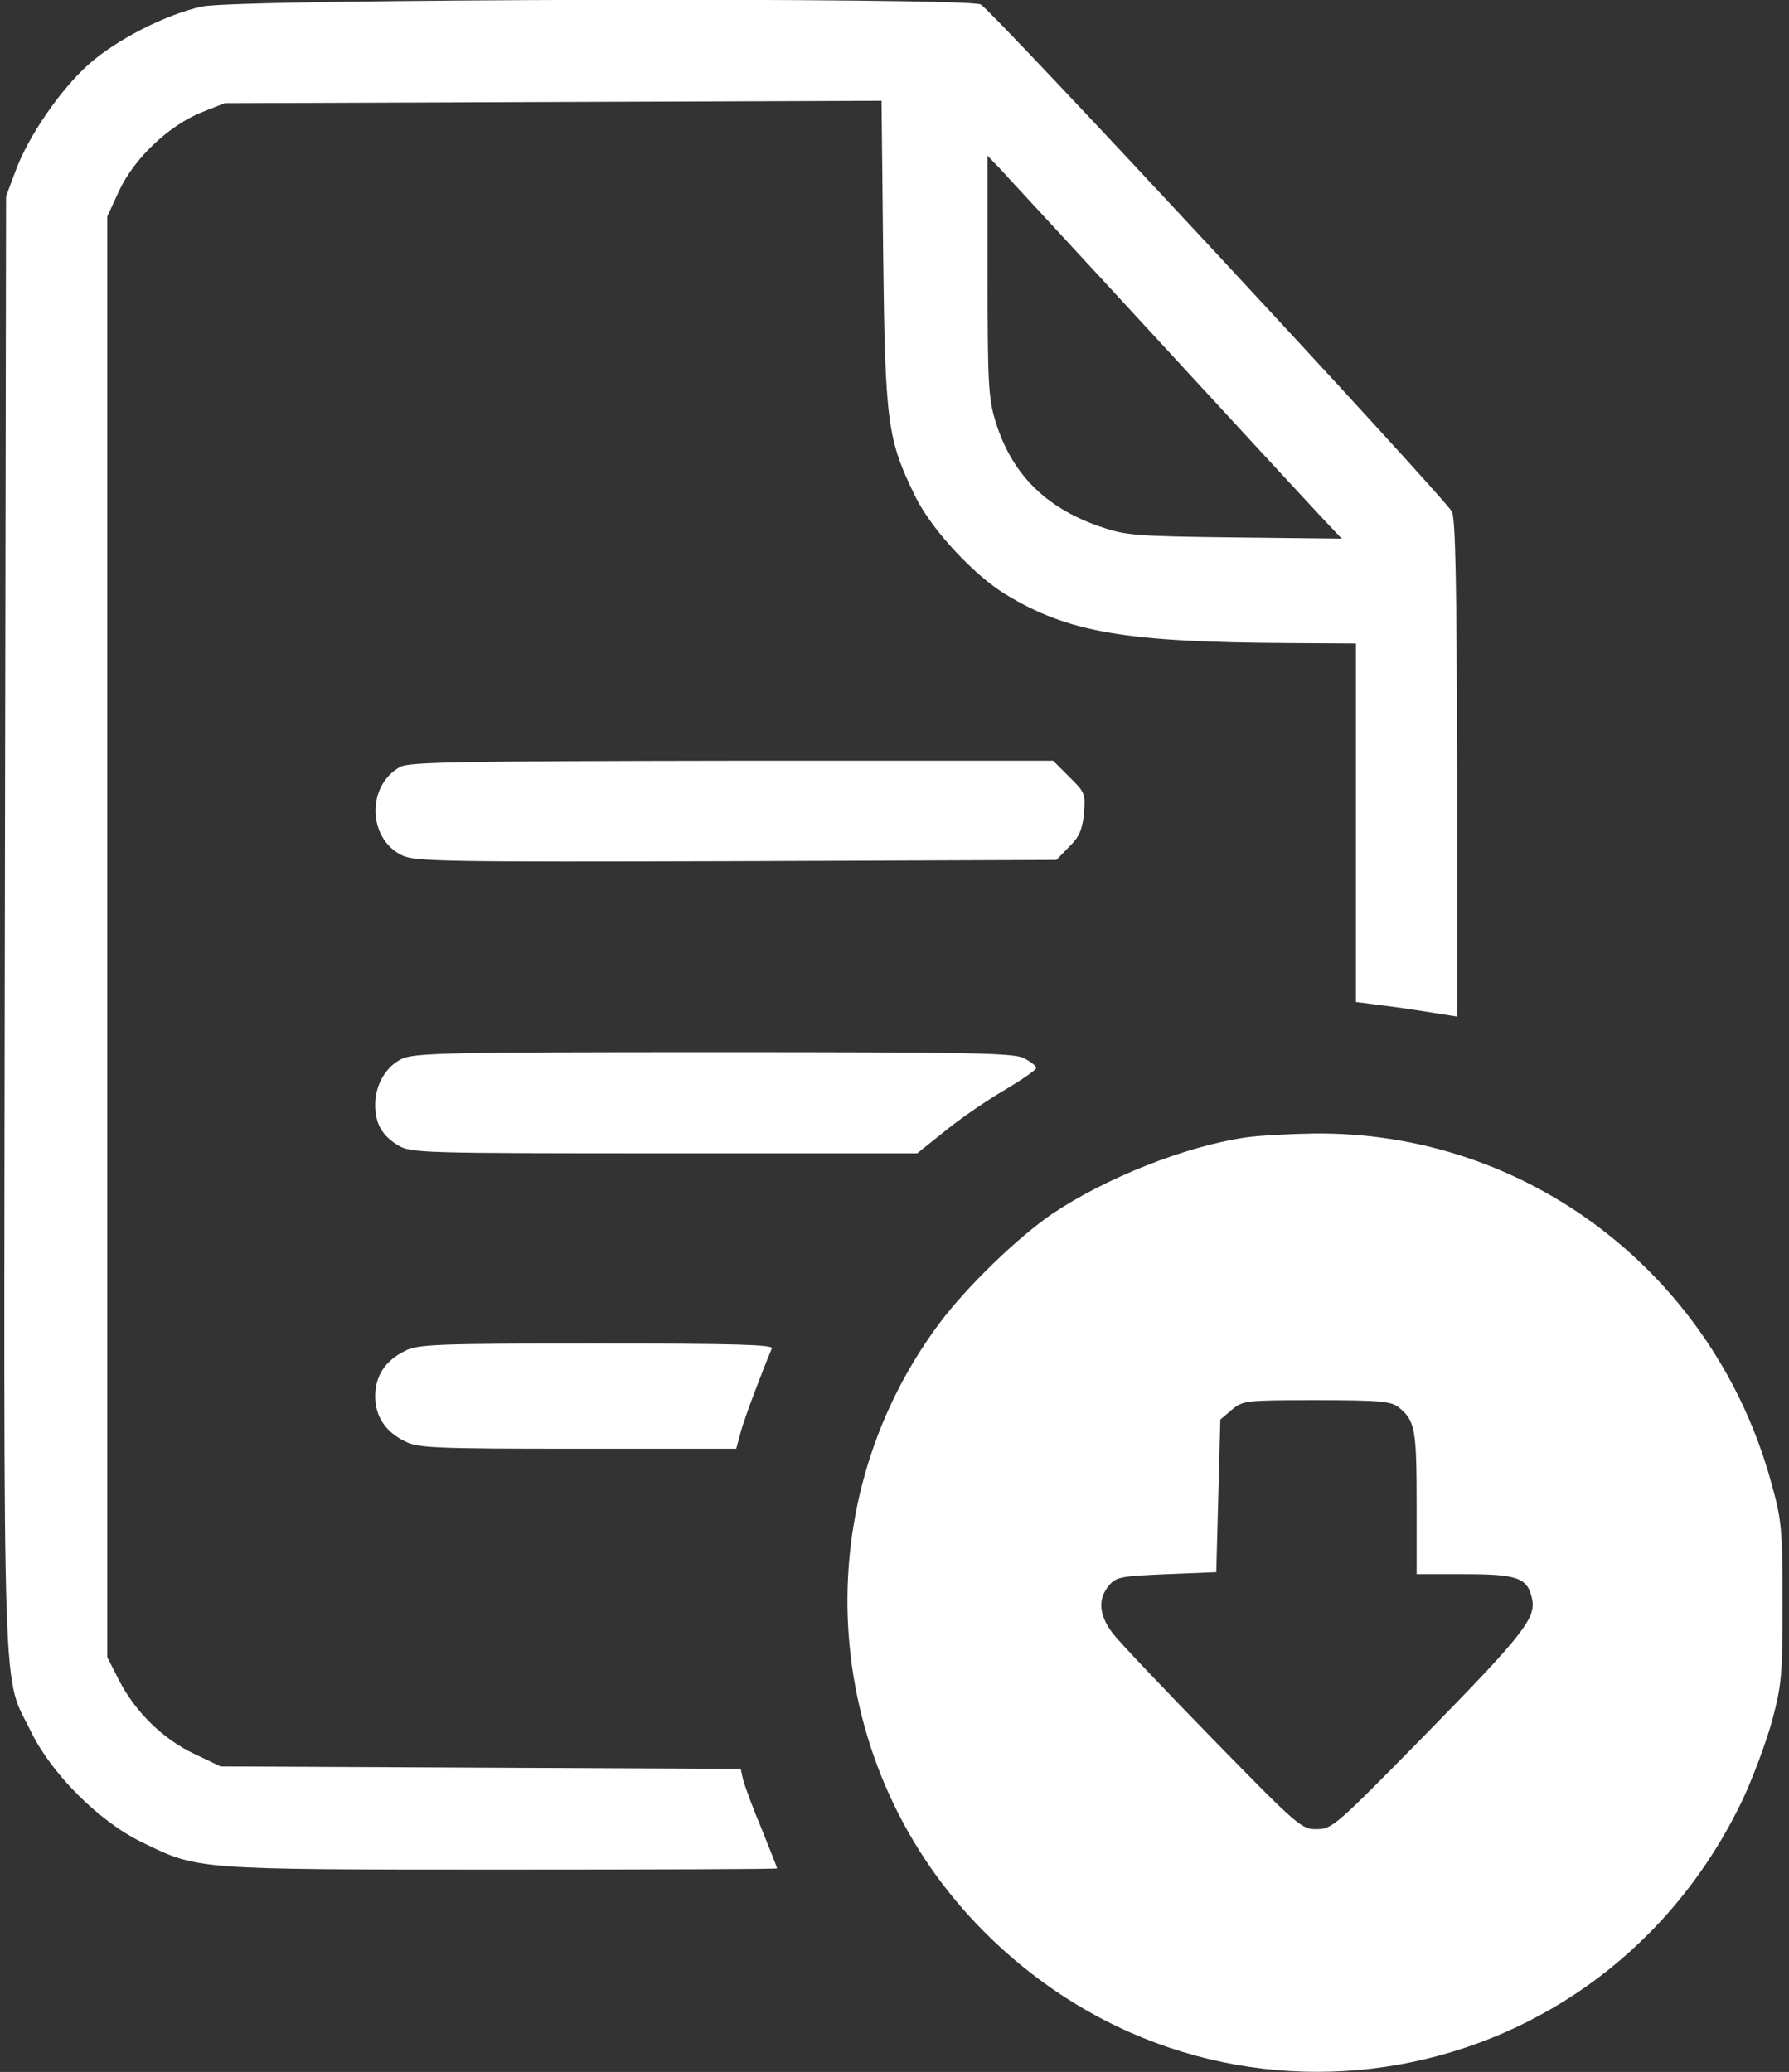
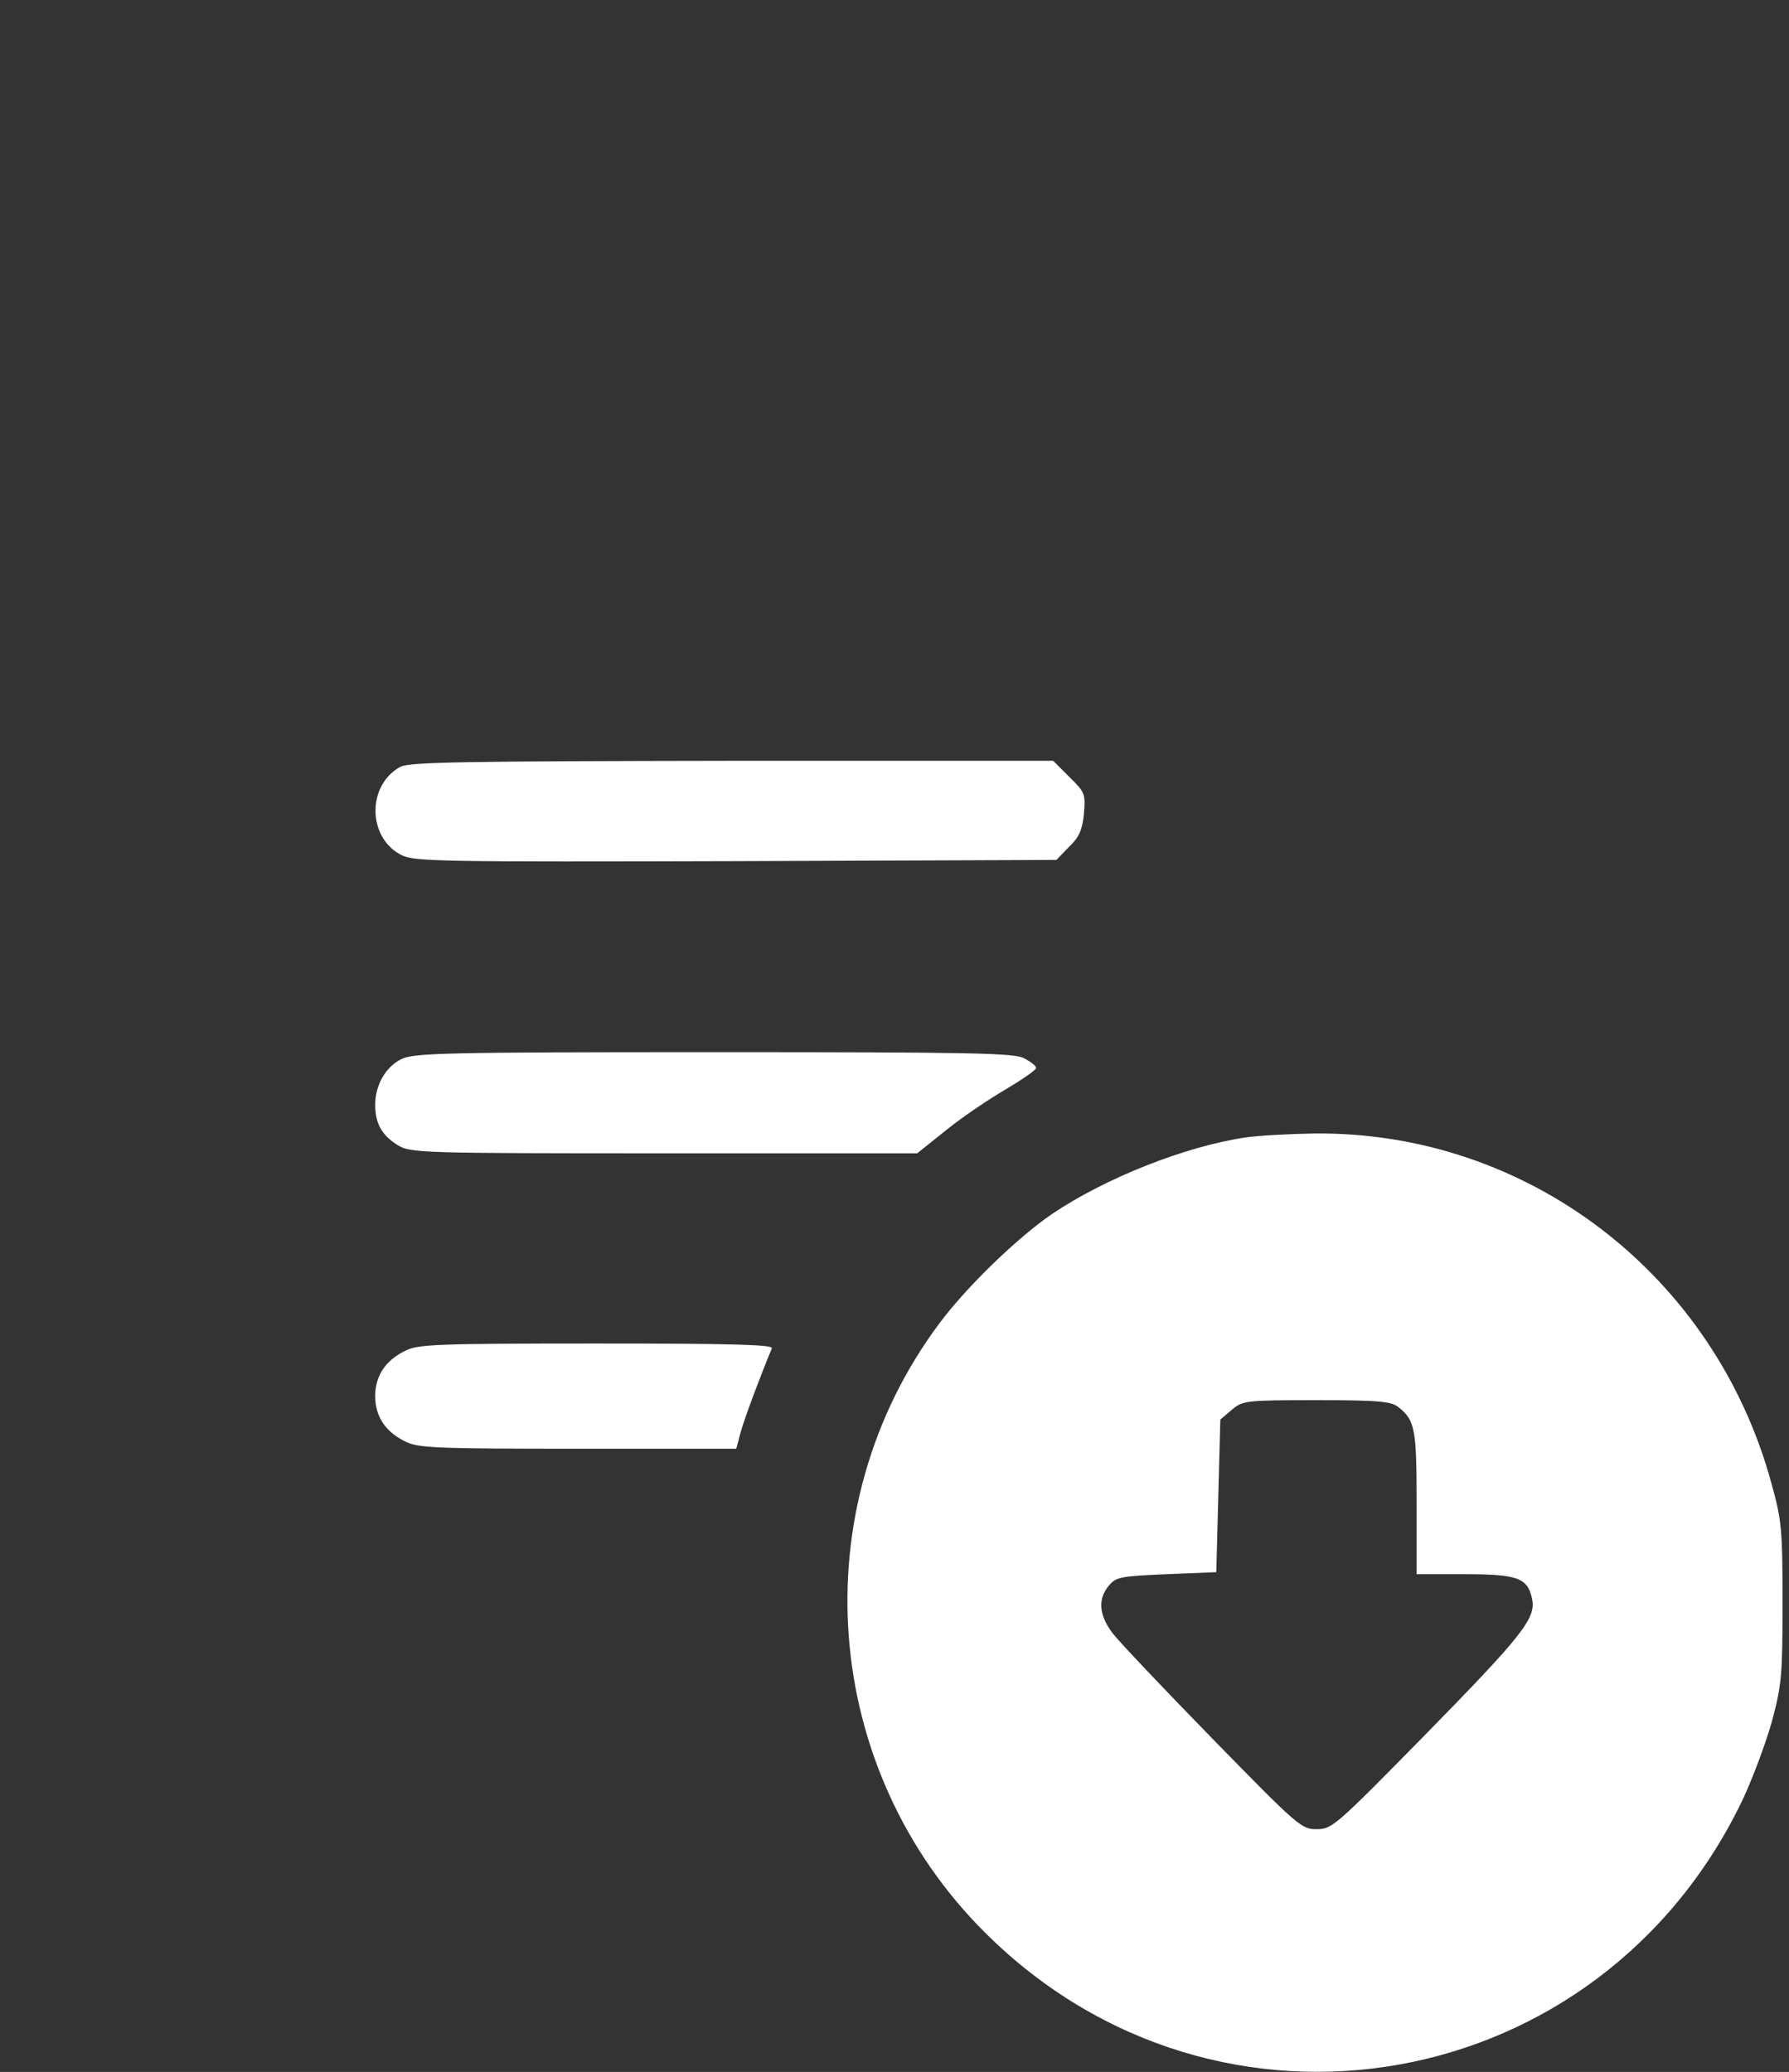
<svg xmlns="http://www.w3.org/2000/svg" version="1.0" width="442pt" height="512pt" viewBox="0 0 442 512" preserveAspectRatio="xMidYMid meet">
  <rect x="0" y="0" width="442" height="512" fill="#333333" stroke="none" />
  <g transform="translate(0,512) scale(0.1,-0.1)" fill="#fff" stroke="none">
-     <path d="M500 5104 c-89 -19 -213 -82 -282 -144 -69 -62 -147 -175 -179 -261 l-24 -64 -3 -1799 c-3 -1997 -7 -1848 65 -1996 51 -104 168 -221 273 -272 139 -68 128 -68 888 -68 375 0 682 1 682 3 0 2 -17 45 -38 97 -22 52 -42 107 -46 122 l-6 27 -643 3 -642 3 -65 31 c-78 37 -146 104 -186 182 l-29 57 0 1780 0 1780 29 63 c37 80 122 161 203 194 l58 23 812 3 811 3 4 -378 c5 -420 10 -458 80 -601 40 -81 144 -193 223 -241 155 -94 296 -118 703 -120 l162 -1 0 -443 0 -443 93 -12 c50 -7 107 -16 125 -19 l32 -5 0 613 c-1 463 -4 619 -13 635 -22 39 -1139 1242 -1164 1253 -39 18 -1838 14 -1923 -5z m2370 -834 c205 -223 389 -422 409 -443 l36 -38 -265 3 c-248 3 -269 5 -333 27 -135 47 -217 130 -257 258 -18 59 -20 93 -20 361 l0 297 29 -30 c15 -17 196 -212 401 -435z" />
    <path d="M989 3225 c-84 -46 -81 -178 5 -219 32 -15 107 -16 825 -14 l791 3 31 32 c25 24 33 42 37 82 4 49 3 53 -36 91 l-40 40 -793 0 c-666 -1 -798 -3 -820 -15z" />
    <path d="M992 2503 c-39 -19 -65 -64 -65 -113 0 -47 17 -76 56 -100 31 -19 56 -20 658 -20 l625 0 70 56 c38 31 104 76 147 101 42 25 77 49 77 54 0 5 -13 15 -30 24 -25 13 -125 15 -767 15 -661 0 -741 -2 -771 -17z" />
    <path d="M3076 2309 c-148 -22 -345 -100 -477 -189 -86 -59 -211 -180 -278 -270 -342 -458 -293 -1102 113 -1506 576 -574 1523 -406 1873 332 24 52 56 137 71 191 24 90 26 113 26 293 0 180 -2 203 -27 293 -140 517 -603 872 -1131 866 -61 -1 -137 -5 -170 -10z m380 -667 c40 -32 44 -54 44 -236 l0 -176 118 0 c131 0 156 -9 167 -60 11 -48 -21 -89 -266 -339 -218 -222 -228 -231 -265 -231 -38 -1 -47 7 -257 222 -120 123 -232 241 -248 262 -34 45 -37 84 -10 117 18 22 28 24 143 29 l123 5 5 188 5 189 28 24 c28 23 32 24 210 24 157 0 185 -3 203 -18z" />
    <path d="M1001 1782 c-49 -24 -74 -62 -74 -112 0 -50 25 -88 74 -112 31 -16 73 -18 426 -18 l392 0 11 41 c9 34 53 150 77 207 4 9 -86 12 -433 12 -398 0 -442 -2 -473 -18z" />
  </g>
</svg>